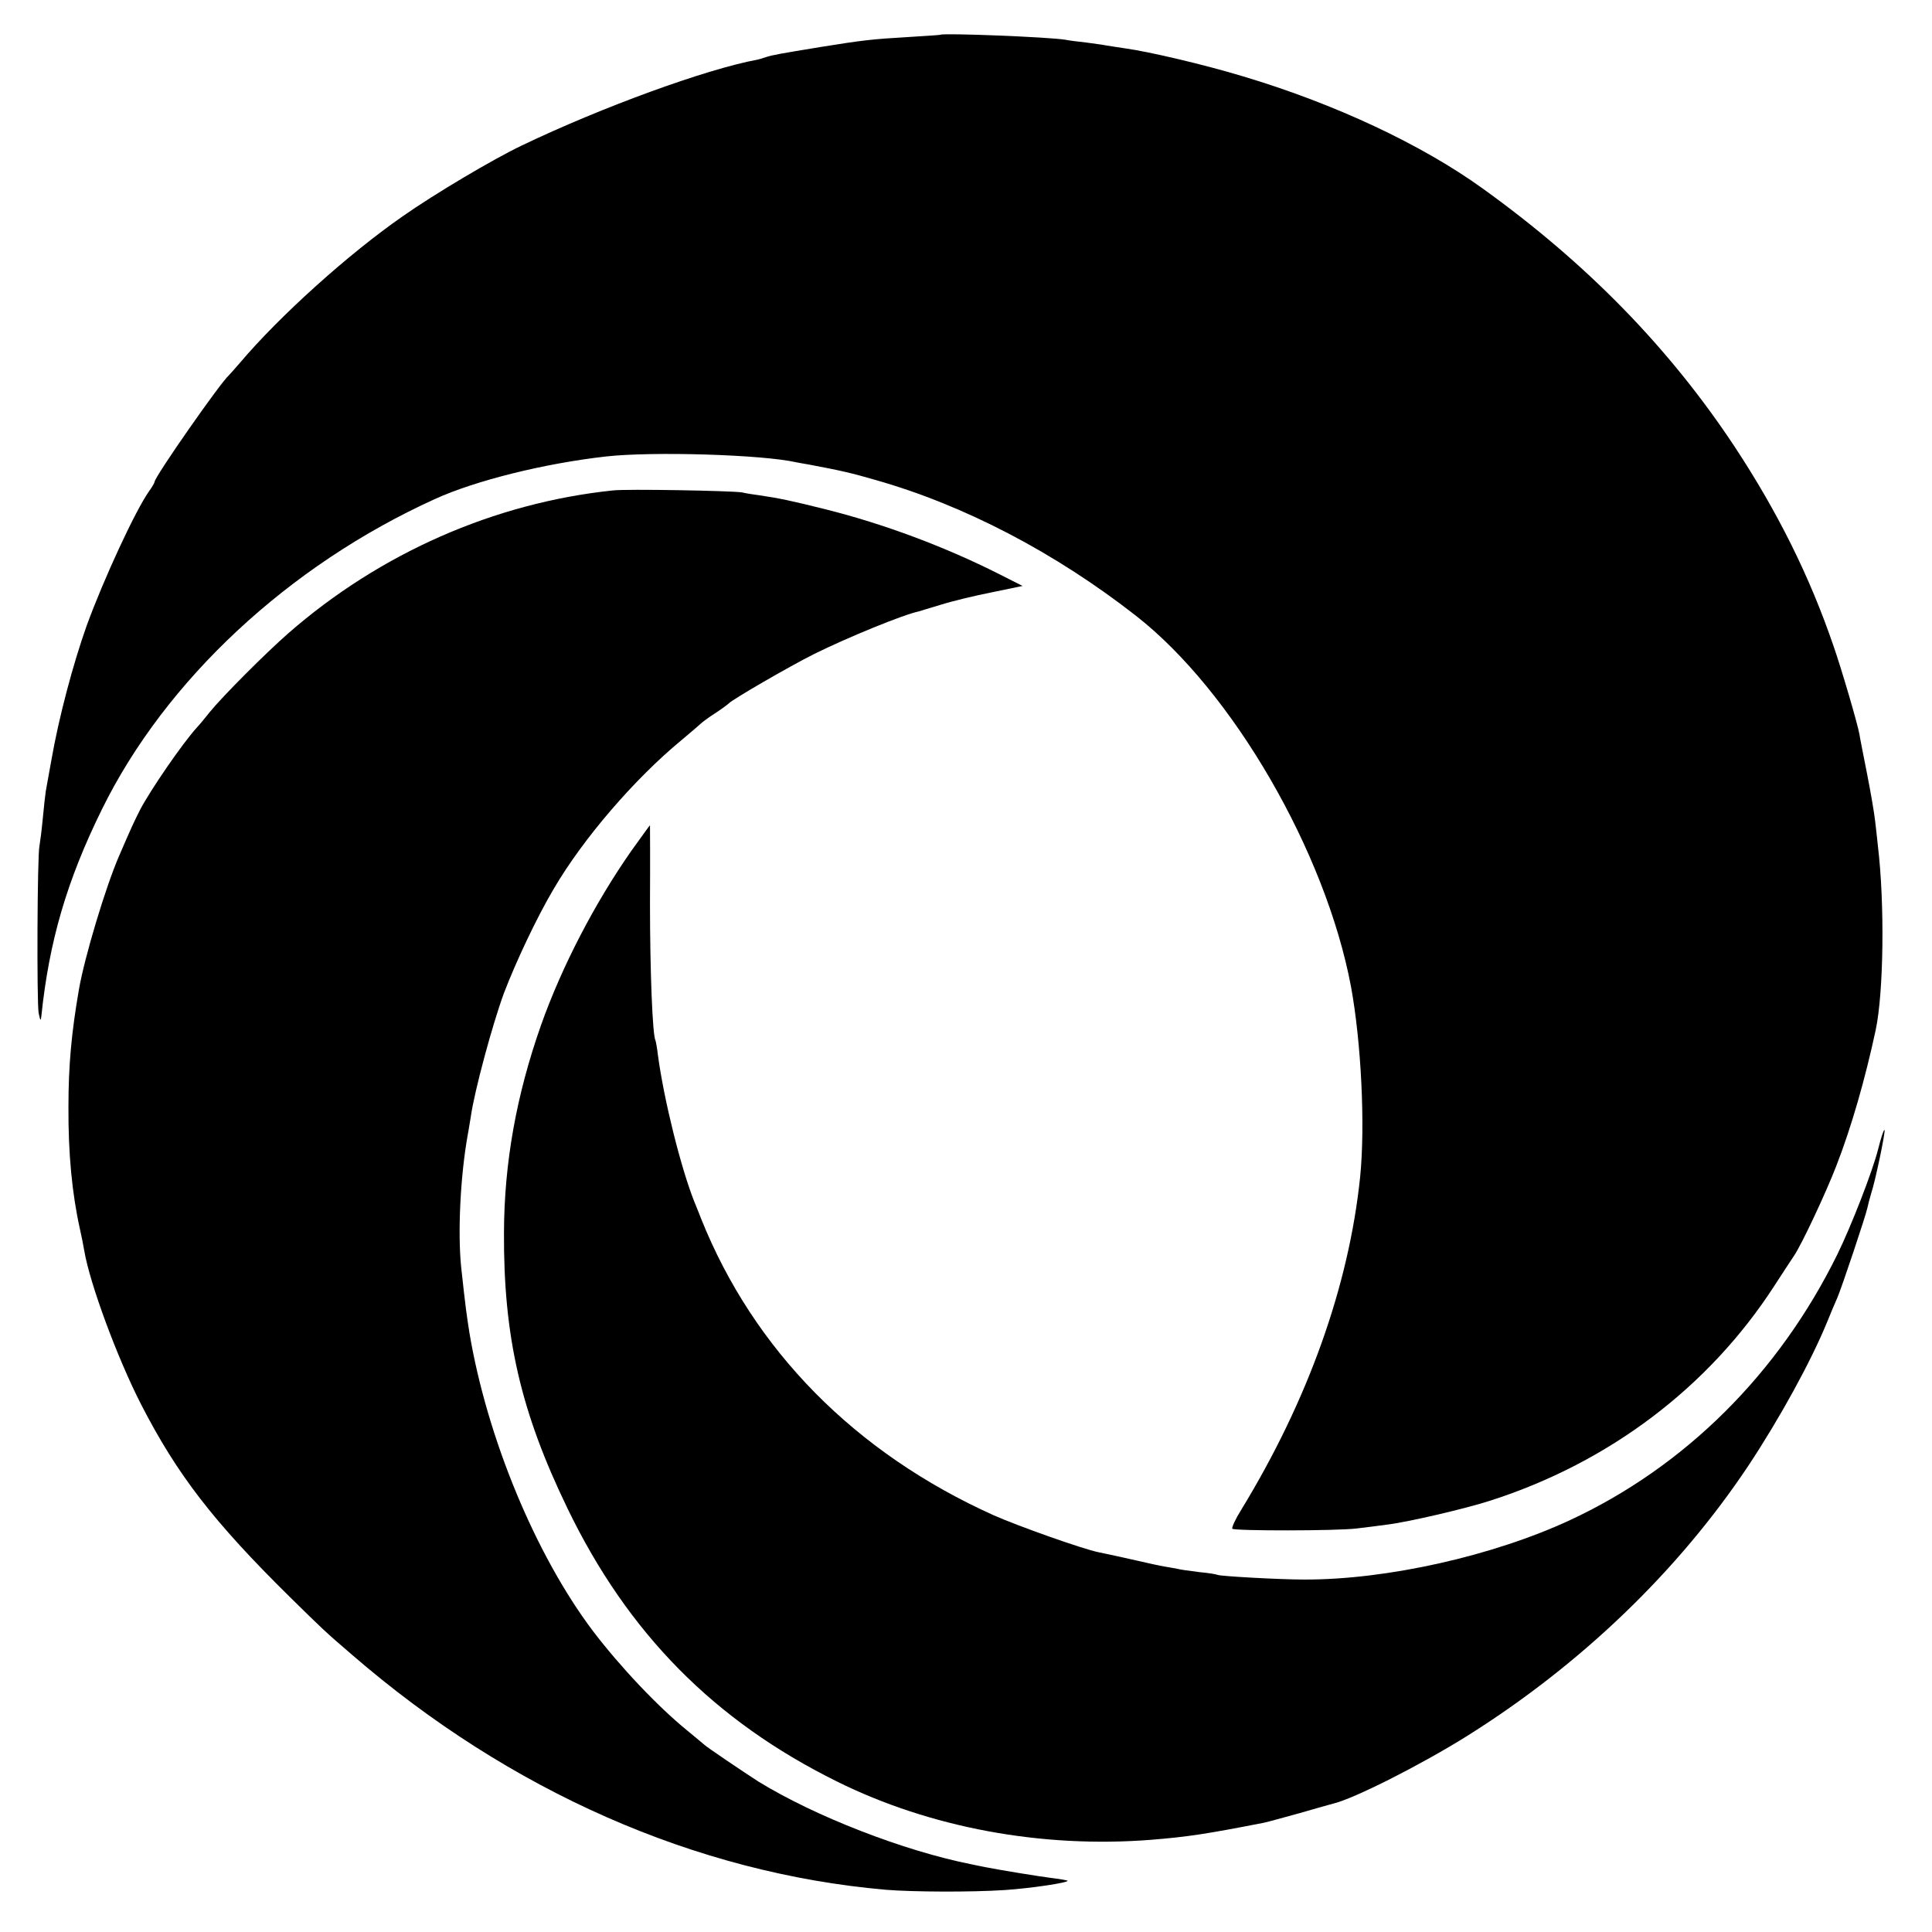
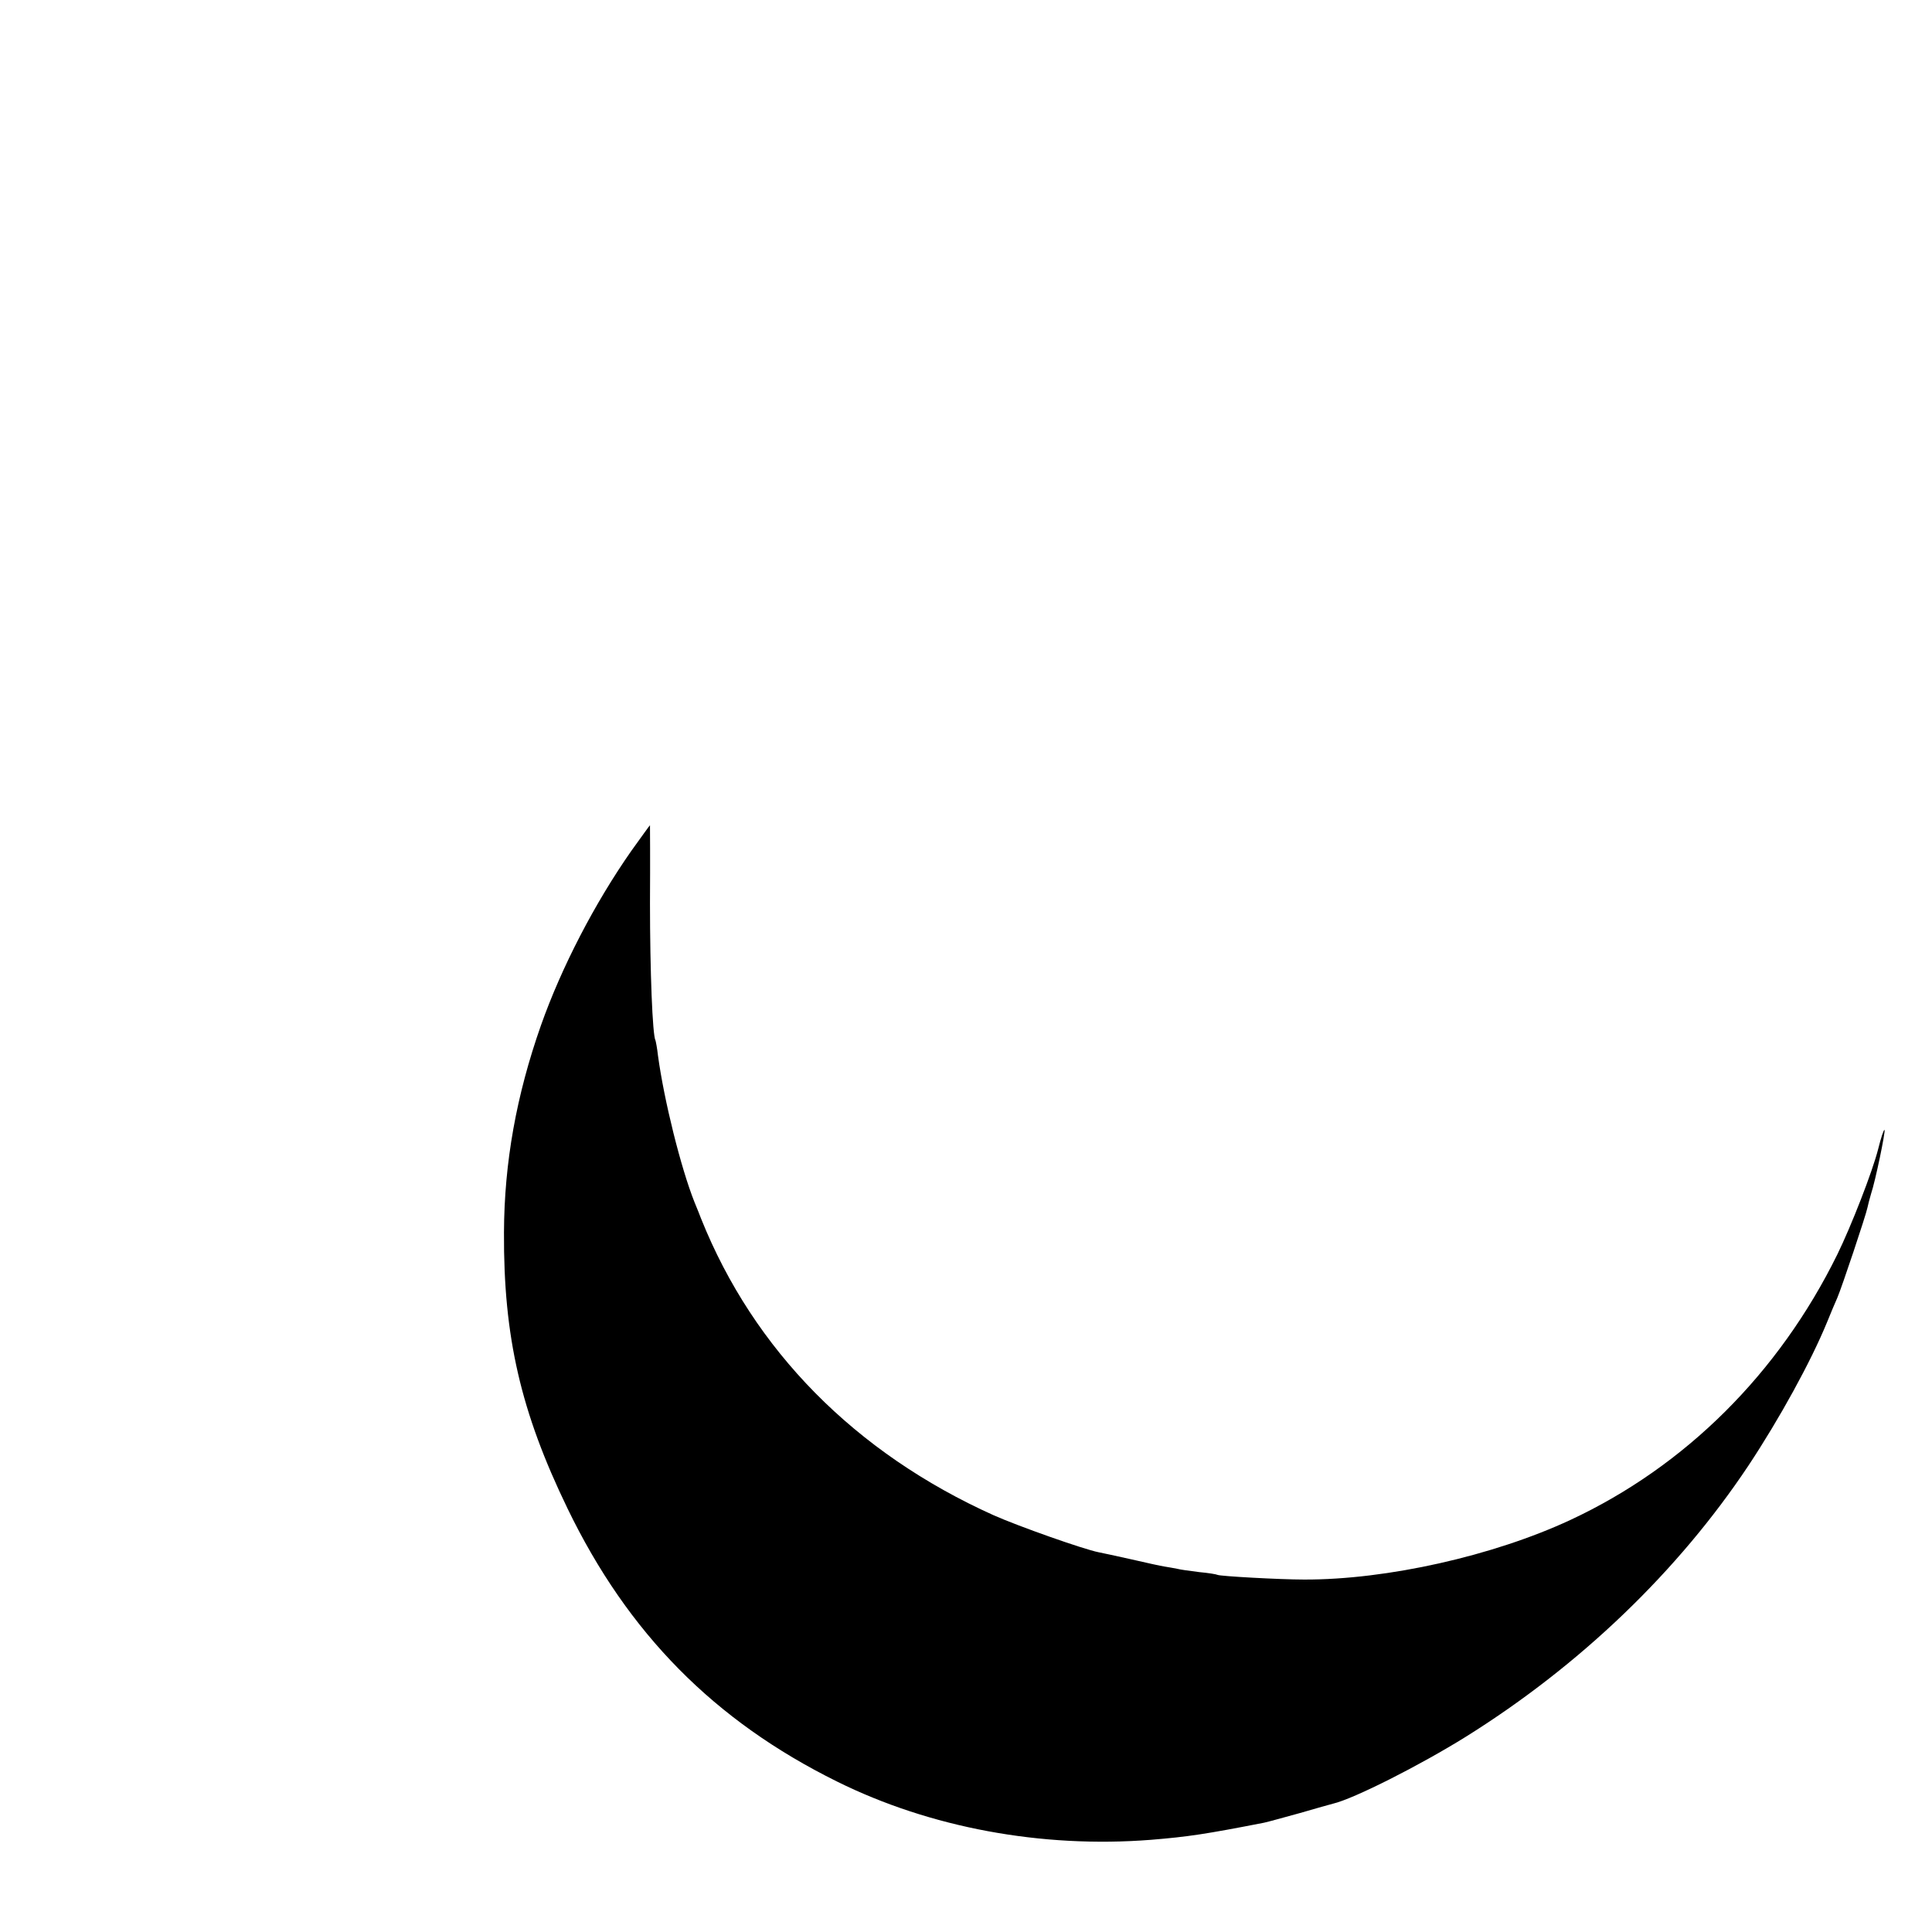
<svg xmlns="http://www.w3.org/2000/svg" version="1.0" width="700pt" height="700pt" viewBox="0 0 700 700" preserveAspectRatio="xMidYMid meet">
  <g transform="translate(0,700) scale(0.1,-0.1)" fill="#000000" stroke="none">
-     <path d="M3407 6874 c-1 -1 -52 -4 -113 -8 -138 -8 -169 -12 -319 -36 -152 -25 -175 -29 -200 -37 -11 -4 -25 -8 -30 -9 -185 -34 -564 -172 -854 -311 -105 -50 -317 -176 -431 -256 -199 -138 -450 -365 -591 -532 -19 -22 -37 -42 -40 -45 -30 -26 -269 -368 -269 -386 0 -3 -9 -19 -20 -34 -49 -69 -164 -317 -226 -487 -50 -141 -101 -333 -128 -488 -9 -50 -18 -99 -20 -111 -2 -12 -7 -57 -11 -100 -4 -43 -10 -88 -12 -99 -8 -32 -10 -567 -3 -605 6 -30 8 -31 10 -10 28 269 92 489 219 747 230 468 676 884 1207 1125 147 67 397 129 619 154 167 19 568 7 690 -21 6 -1 26 -5 45 -8 117 -22 156 -31 242 -56 321 -91 651 -263 945 -493 349 -273 686 -854 778 -1343 37 -202 52 -503 33 -690 -41 -395 -189 -809 -430 -1204 -22 -35 -36 -66 -33 -70 9 -8 376 -8 450 1 33 4 83 10 110 14 71 8 286 58 375 87 430 138 791 411 1028 777 30 47 63 96 72 110 28 41 116 229 153 325 55 141 105 316 143 493 29 137 33 458 8 667 -2 22 -7 63 -10 90 -3 28 -16 104 -29 170 -13 66 -26 131 -28 145 -7 39 -65 237 -94 320 -87 254 -203 486 -357 720 -238 360 -537 666 -914 937 -222 160 -536 307 -867 406 -142 43 -342 90 -430 102 -22 3 -51 8 -65 10 -14 3 -47 7 -75 11 -27 3 -61 7 -75 10 -61 10 -443 25 -453 18z" />
-     <path d="M2220 5223 c-429 -45 -843 -227 -1176 -518 -83 -73 -236 -226 -284 -285 -19 -24 -39 -48 -45 -54 -54 -59 -171 -230 -208 -301 -24 -48 -31 -63 -75 -165 -49 -112 -126 -369 -146 -485 -27 -156 -38 -275 -38 -425 -1 -169 13 -315 42 -445 5 -22 12 -56 15 -75 20 -120 120 -390 206 -558 131 -255 262 -425 539 -698 119 -117 128 -126 226 -210 571 -494 1245 -791 1934 -851 98 -8 310 -9 430 -1 93 6 234 27 228 34 -2 1 -26 6 -53 9 -49 6 -195 30 -245 40 -14 3 -36 7 -49 10 -247 49 -568 174 -773 300 -53 34 -191 127 -198 135 -3 3 -30 25 -60 50 -106 86 -244 232 -342 361 -208 276 -383 699 -447 1079 -10 64 -14 90 -30 238 -13 127 -3 332 24 482 3 14 7 43 11 65 13 92 78 333 120 447 44 115 119 274 180 377 107 183 293 399 464 540 36 30 67 57 70 60 3 3 25 20 50 36 25 16 47 33 50 36 12 14 221 135 309 179 123 61 326 144 381 155 3 1 38 12 79 24 41 13 124 33 185 45 l111 23 -85 43 c-196 99 -418 182 -630 235 -124 31 -167 40 -242 51 -16 2 -43 6 -60 10 -40 6 -419 13 -468 7z" />
    <path d="M2288 3918 c-133 -190 -253 -421 -328 -633 -89 -253 -133 -497 -134 -750 -2 -379 61 -651 230 -1000 219 -453 532 -770 977 -990 337 -167 741 -242 1137 -211 135 11 200 21 410 62 14 3 72 19 130 35 58 17 112 32 120 34 76 18 315 139 482 243 414 259 768 599 1023 982 112 169 226 376 285 520 12 30 29 70 37 88 16 37 103 297 109 326 2 10 8 33 13 50 16 47 53 227 49 232 -3 2 -13 -29 -23 -69 -21 -83 -98 -280 -148 -382 -212 -431 -551 -768 -967 -962 -279 -130 -665 -217 -965 -216 -88 0 -305 12 -314 17 -3 2 -33 7 -66 10 -33 4 -69 9 -80 12 -11 2 -31 6 -45 8 -14 2 -68 14 -120 26 -52 12 -106 23 -120 26 -55 11 -290 94 -380 134 -502 226 -869 598 -1060 1075 -4 11 -15 38 -24 60 -49 123 -110 368 -132 530 -3 28 -8 52 -9 55 -11 18 -20 253 -20 498 1 155 0 282 0 282 -1 0 -31 -42 -67 -92z" />
  </g>
</svg>